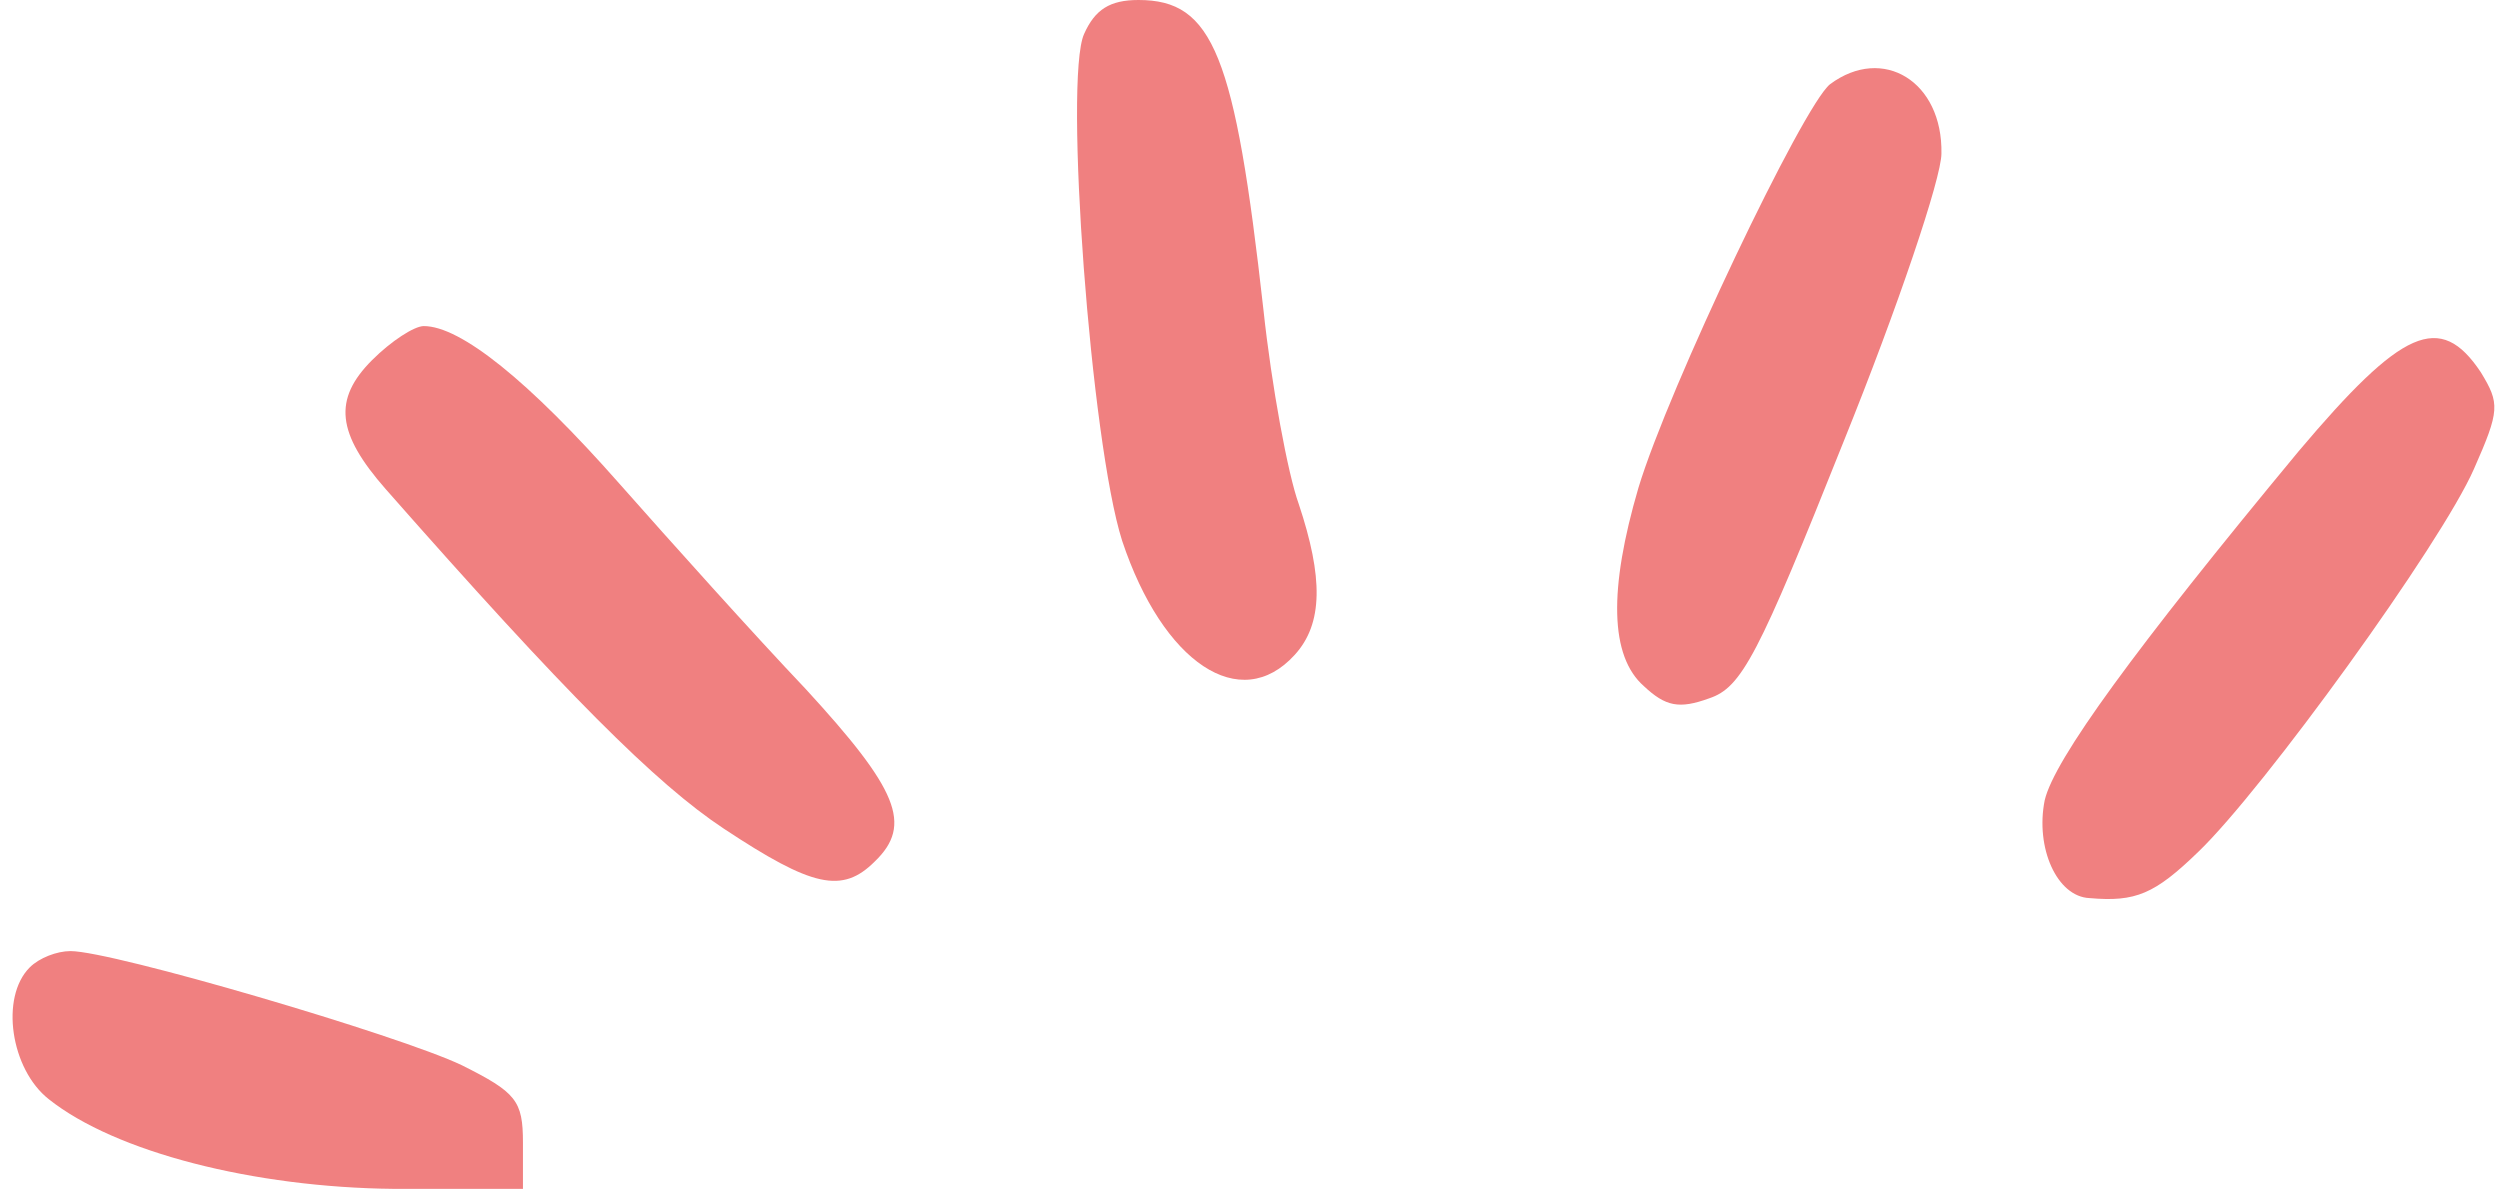
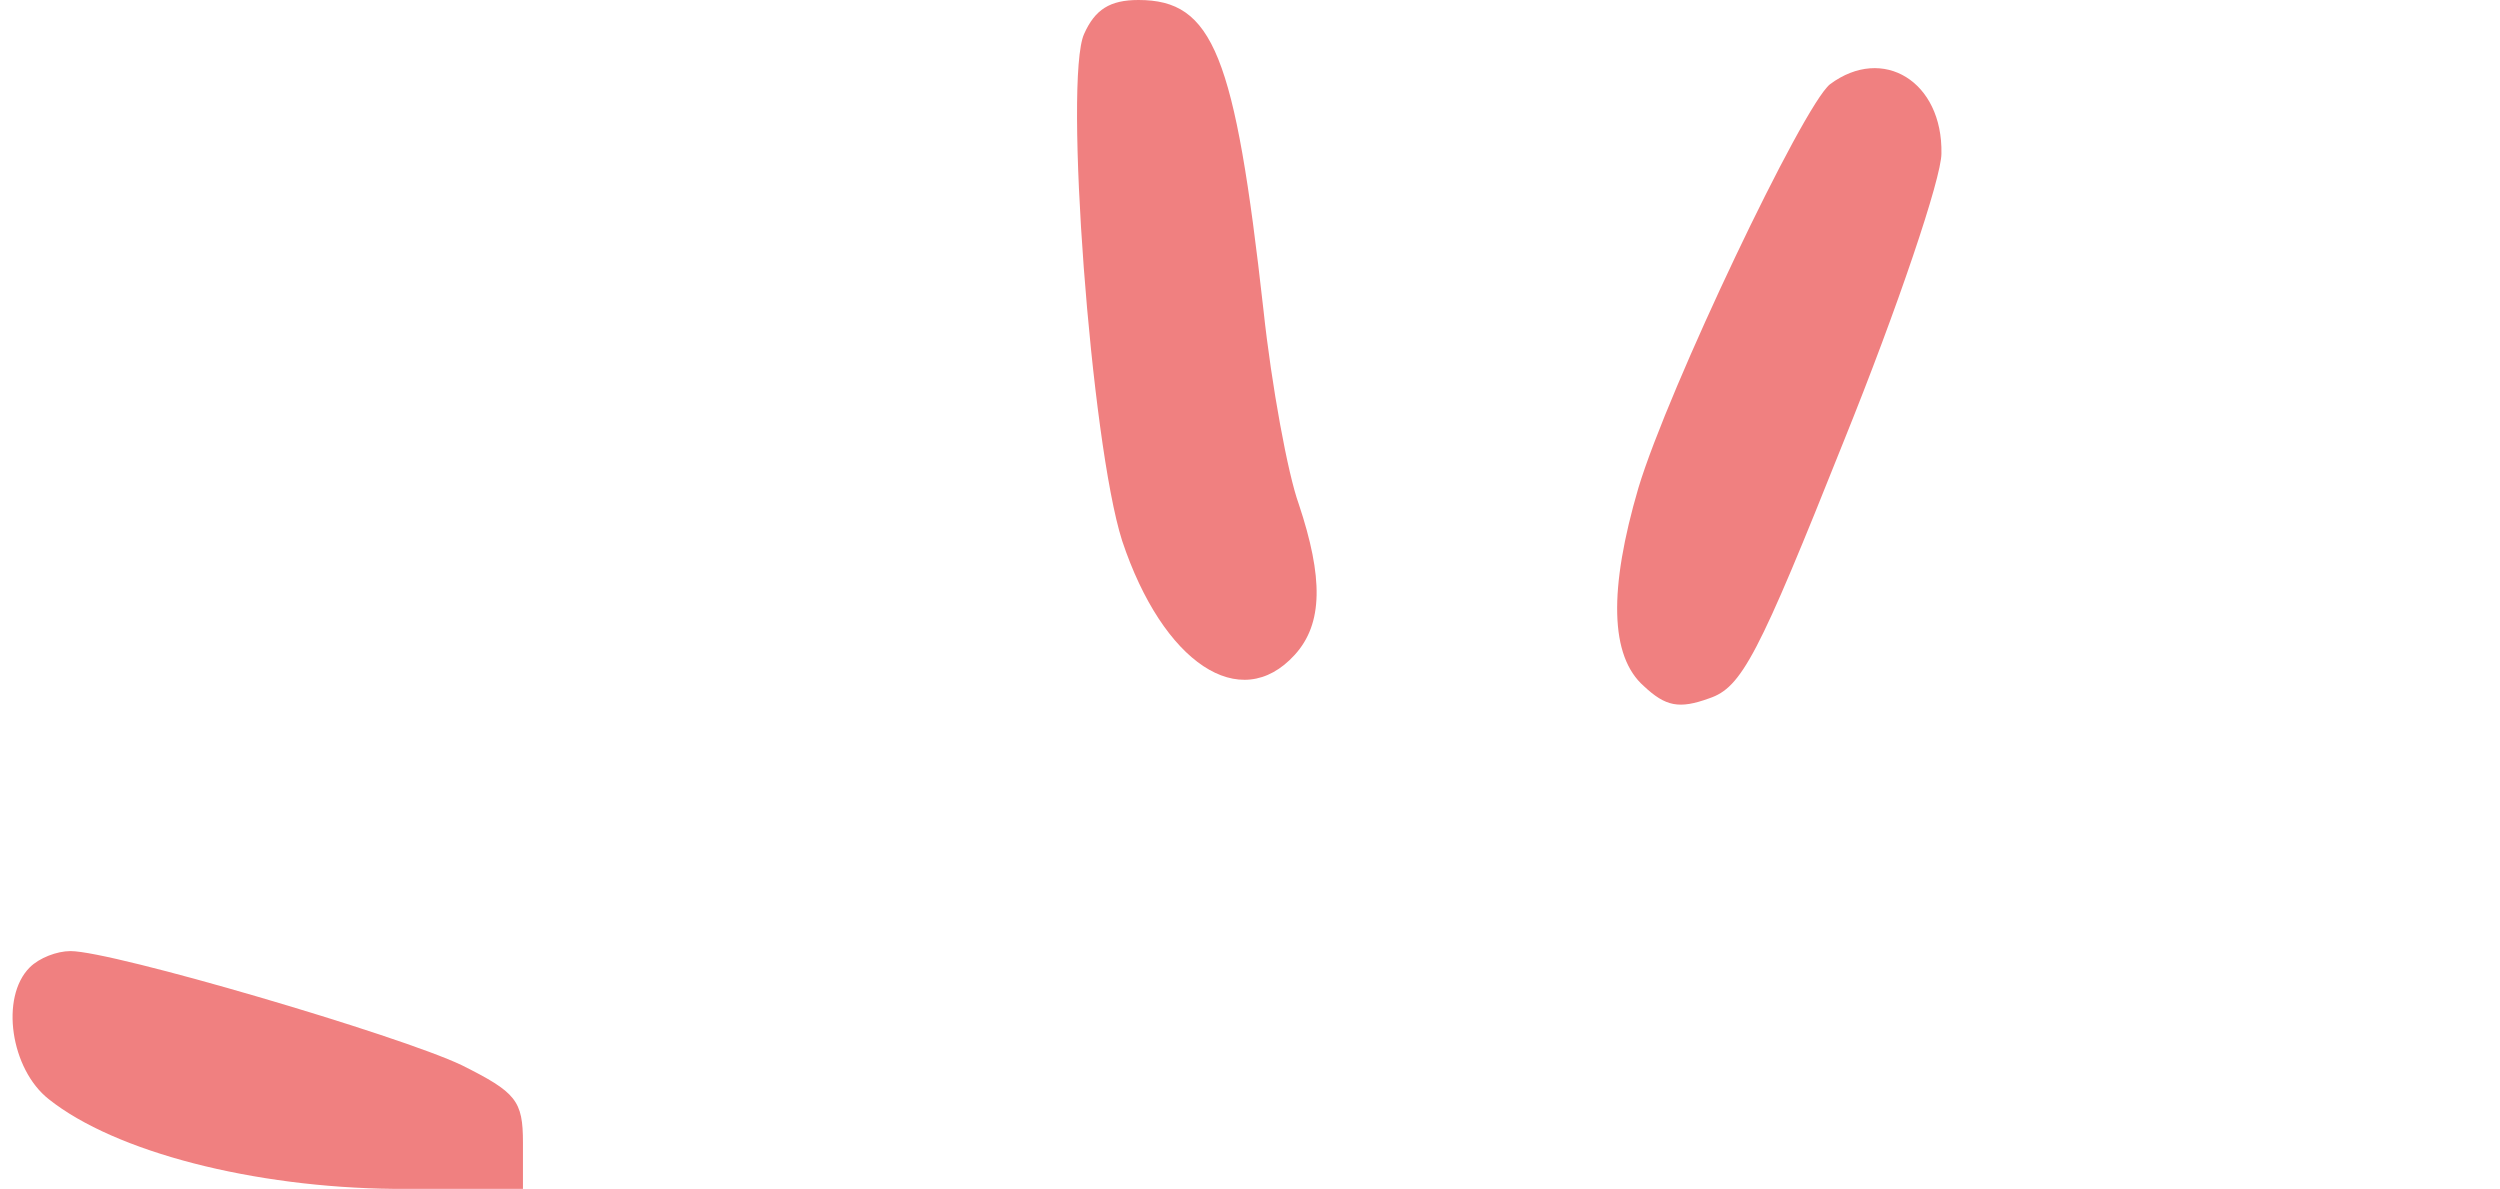
<svg xmlns="http://www.w3.org/2000/svg" fill="#f08080" height="350" preserveAspectRatio="xMidYMid meet" version="1" viewBox="-3.7 0.0 736.0 350.0" width="736" zoomAndPan="magnify">
  <g>
    <g fill-rule="evenodd" id="change1_1">
      <path d="m315.458,10c-6,13.2,2,120.4,11.2,149.2,12,36,34.8,51.2,50.8,33.6,8.4-9.2,8.4-22.8,1.2-44.4-3.2-8.8-8-34.8-10.4-57.2C359.858,16,353.458,0,331.458,0c-8.4,0-12.8,2.8-16,10Z" />
      <path d="m535.058,24.8c-8,6.4-47.6,89.6-56.4,118.8-8.8,30-8.4,49.6,1.6,58.4,6.4,6,10.4,6.8,19.2,3.6,9.6-3.2,14.4-12.4,39.6-75.6,16-39.6,28.8-77.6,28.8-84.8.4-21.2-17.2-32-32.8-20.4Z" />
-       <path d="m105.858,106c-11.6,11.6-10.4,21.6,4,38,52.8,60,79.6,86.8,99.6,100,26,17.2,34.8,19.2,44.4,9.6,11.2-10.8,6.8-21.2-20.4-50.8-15.2-16-39.6-43.2-54.8-60.4-26.8-30.4-46.8-46.4-57.6-46.4-2.8,0-9.6,4.4-15.2,10Z" />
-       <path d="m673.058,132.8c-48.4,58.4-72,90.8-74.8,102.8-2.8,14,3.6,28.4,13.2,28.8,13.6,1.2,19.2-1.2,32-13.6,19.2-18.4,71.6-90.8,81.2-112.8,7.6-17.2,7.6-19.2,2-28.4-12-18-23.2-12.8-53.6,23.2Z" />
      <path d="m5.058,284.8c-8.8,8.8-5.6,30,5.6,38.8,19.6,15.6,60.4,26,101.6,26.4h38v-13.6c0-12.4-2-14.8-18-22.8-18.4-8.8-102.8-33.6-115.2-33.6-4,0-9.2,2-12,4.8Z" />
    </g>
  </g>
</svg>